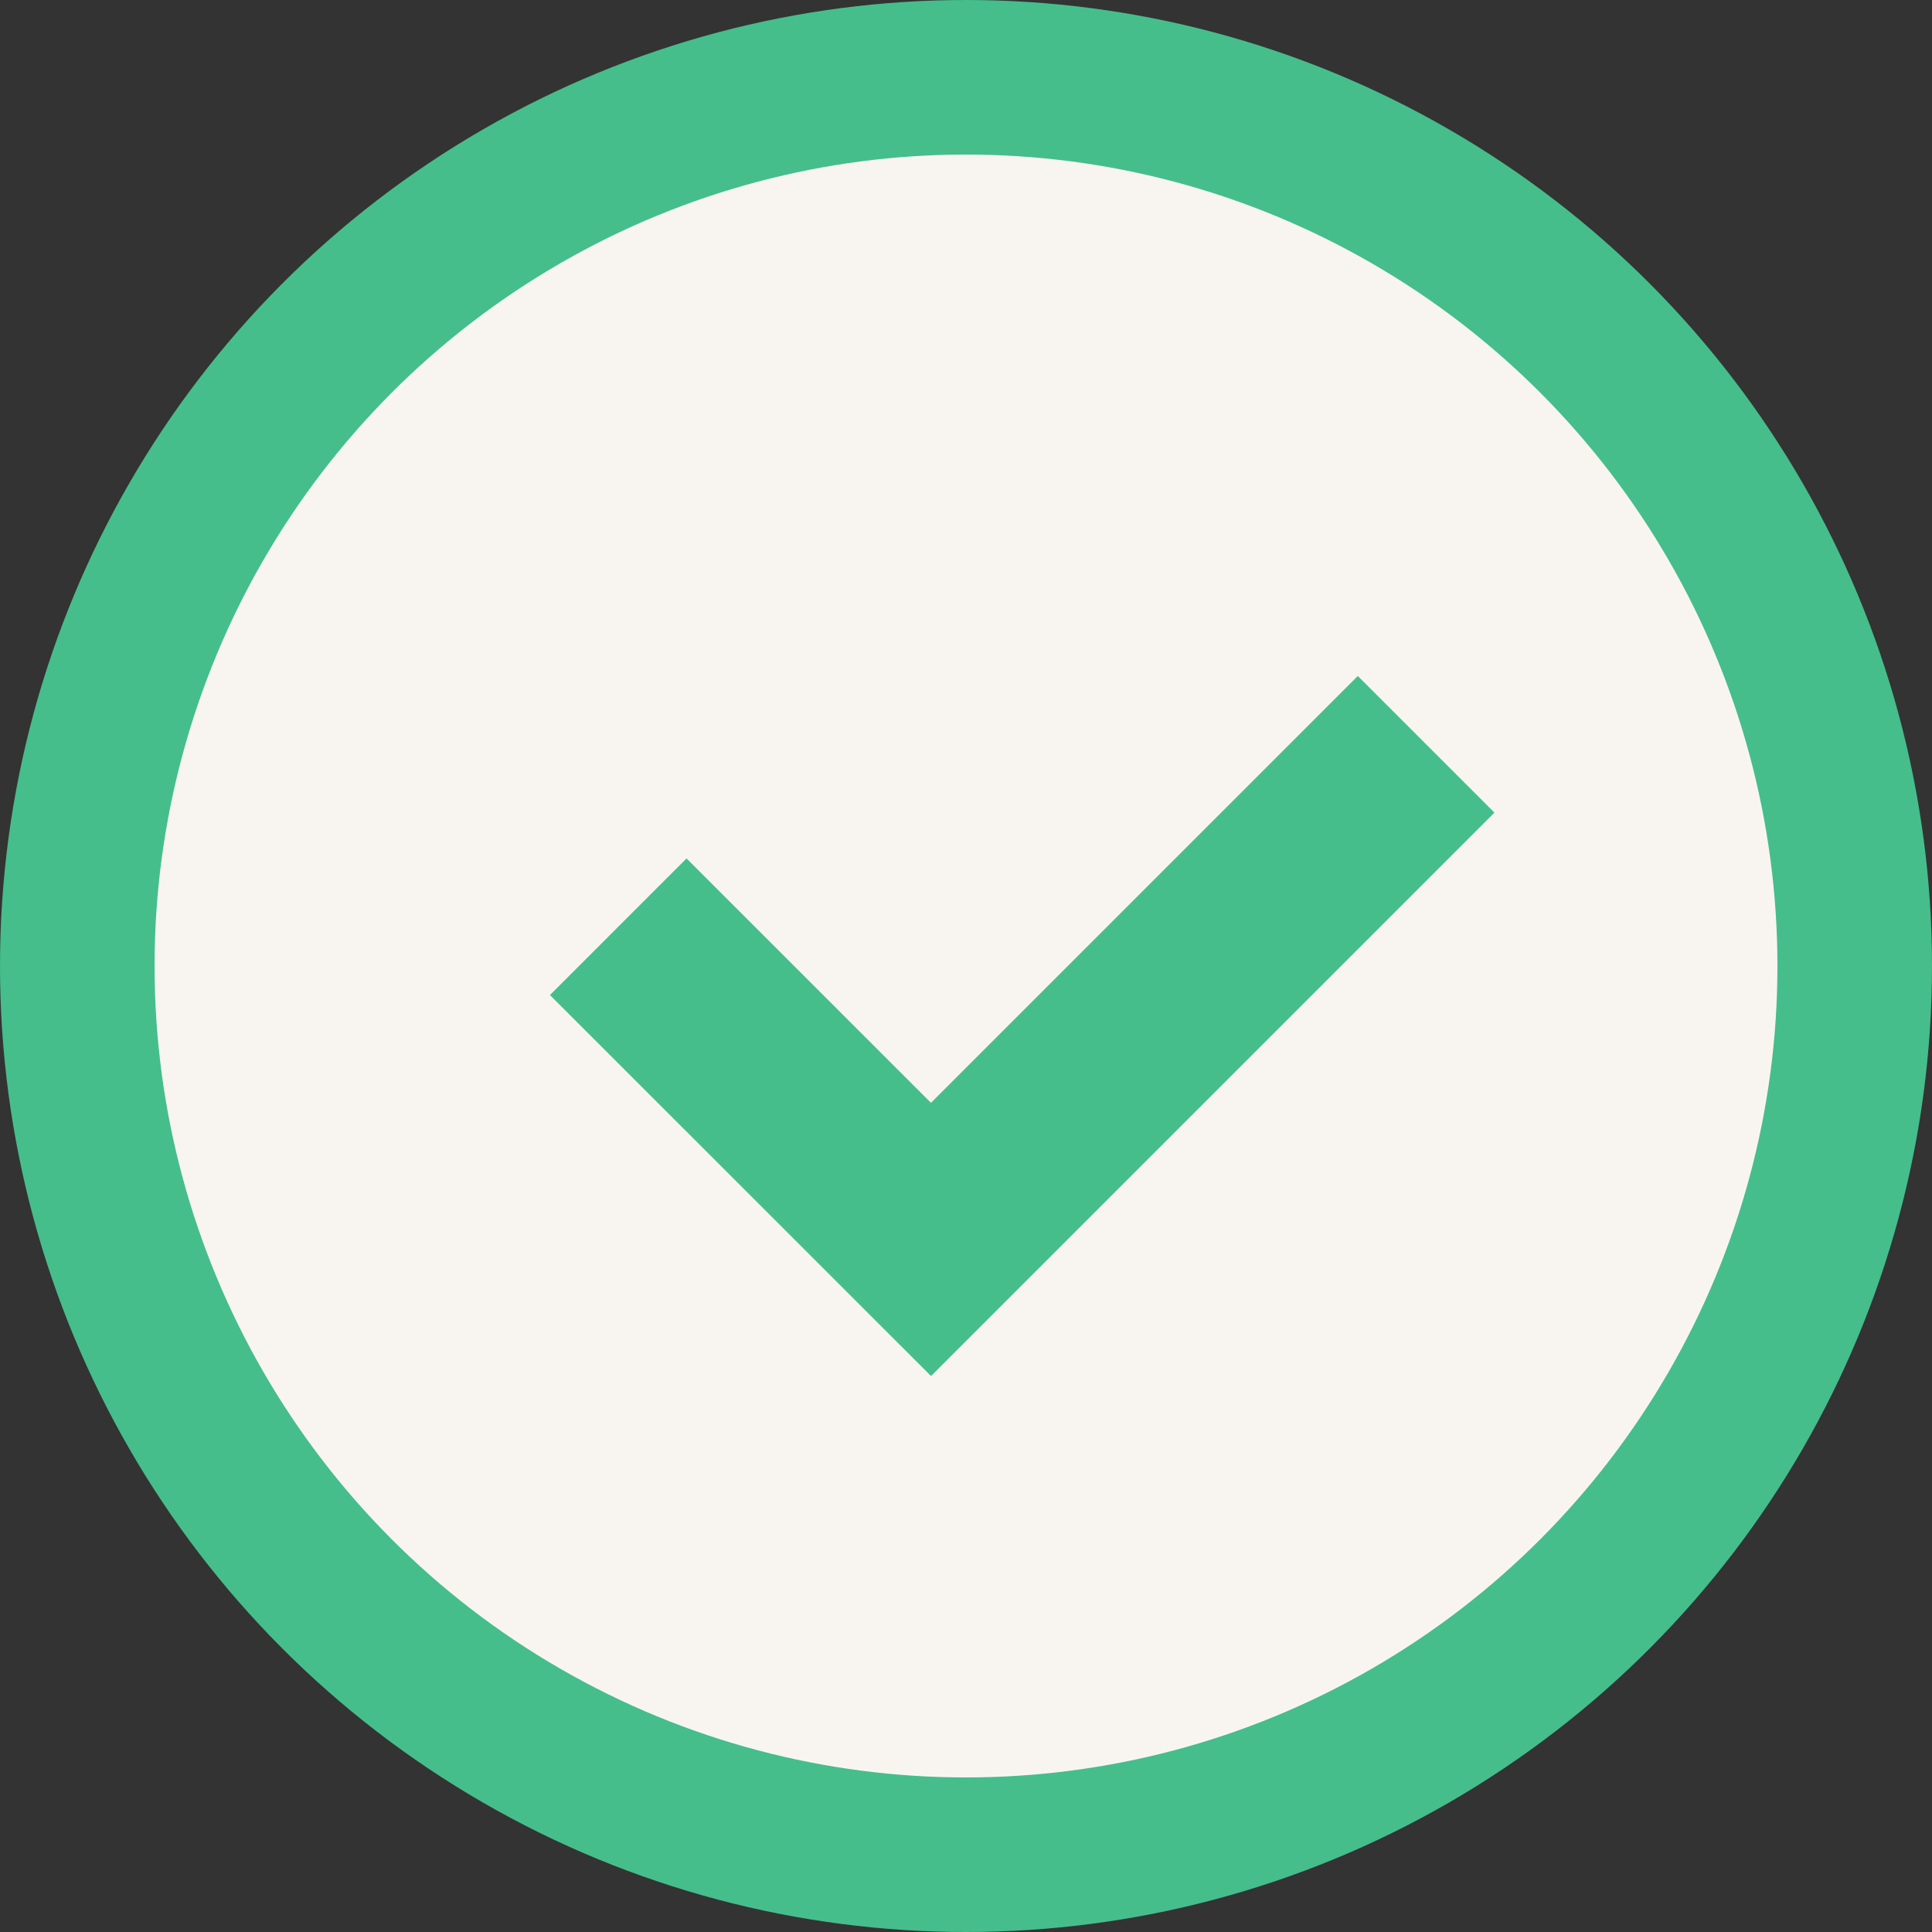
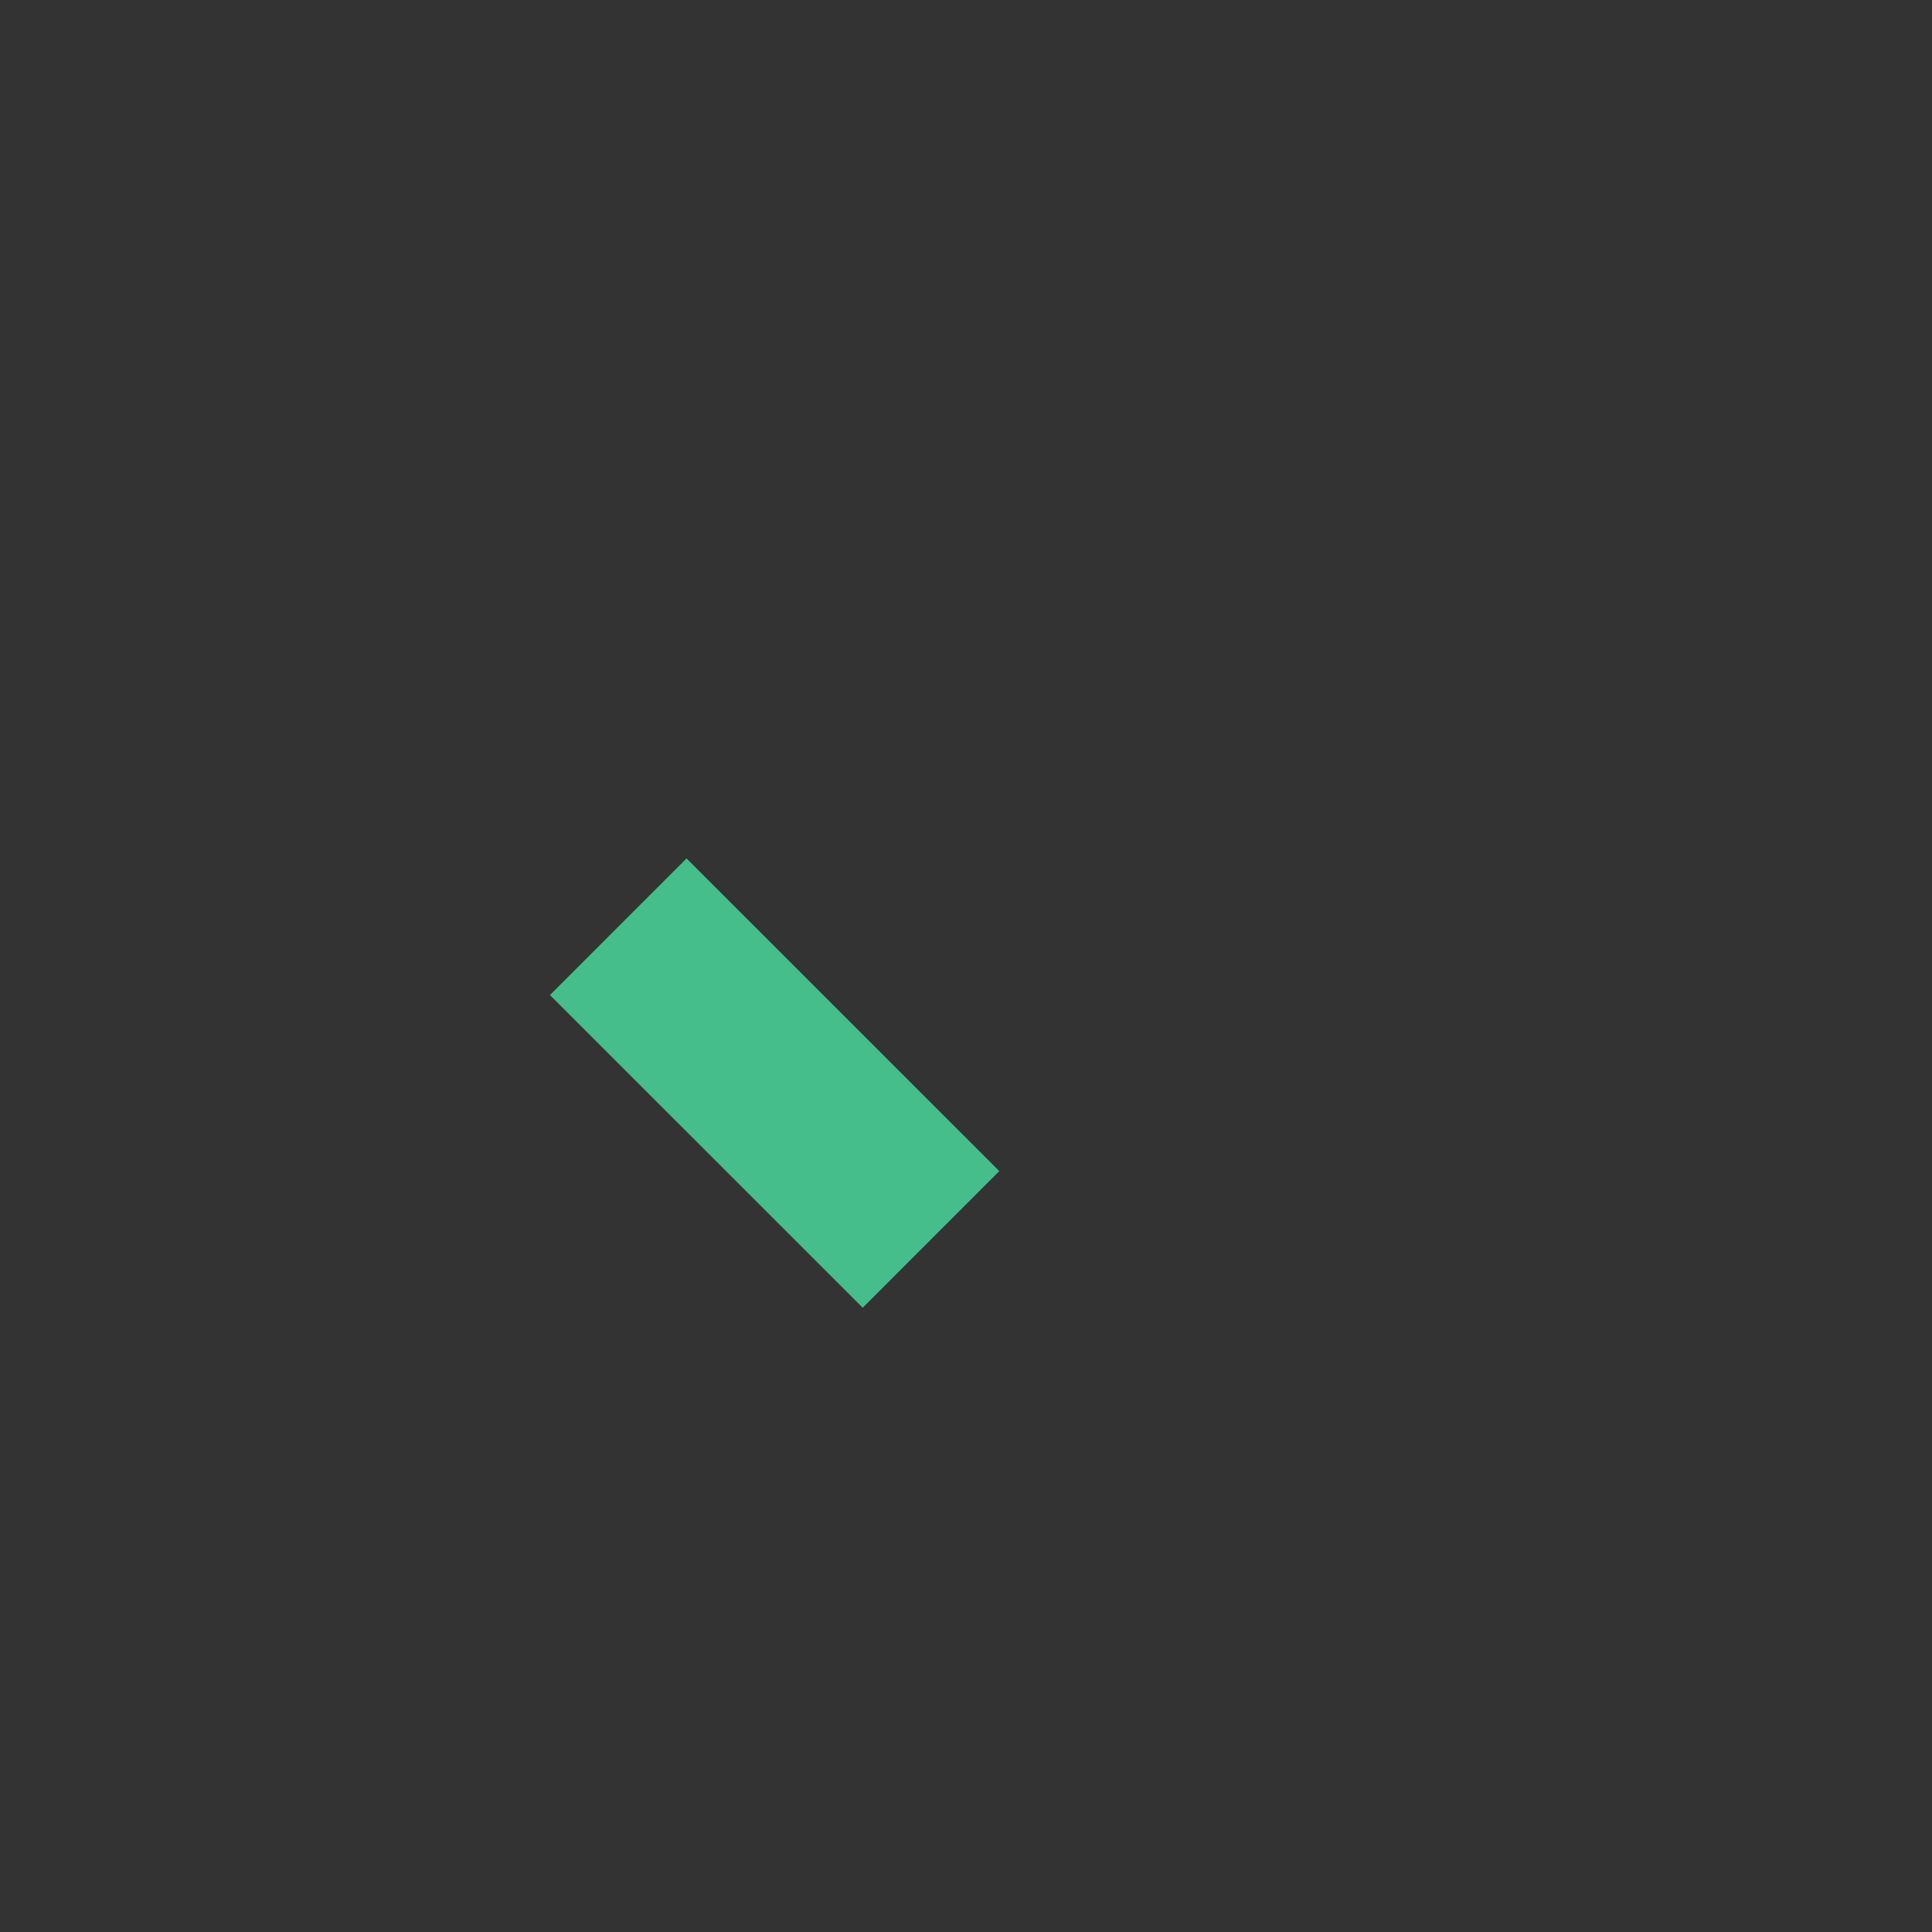
<svg xmlns="http://www.w3.org/2000/svg" width="25" height="25" viewBox="0 0 25 25" fill="none">
  <rect x="0" y="0" width="25" height="25" fill="#333333" stroke="none" />
-   <circle cx="12.5" cy="12.5" r="11.5" fill="#F8F5F1" stroke="#45BE8B" stroke-width="2" />
-   <path d="M8 11.992L12.047 16.038L18.454 9.631" stroke="#45BE8B" stroke-width="2.5" />
+   <path d="M8 11.992L12.047 16.038" stroke="#45BE8B" stroke-width="2.5" />
</svg>